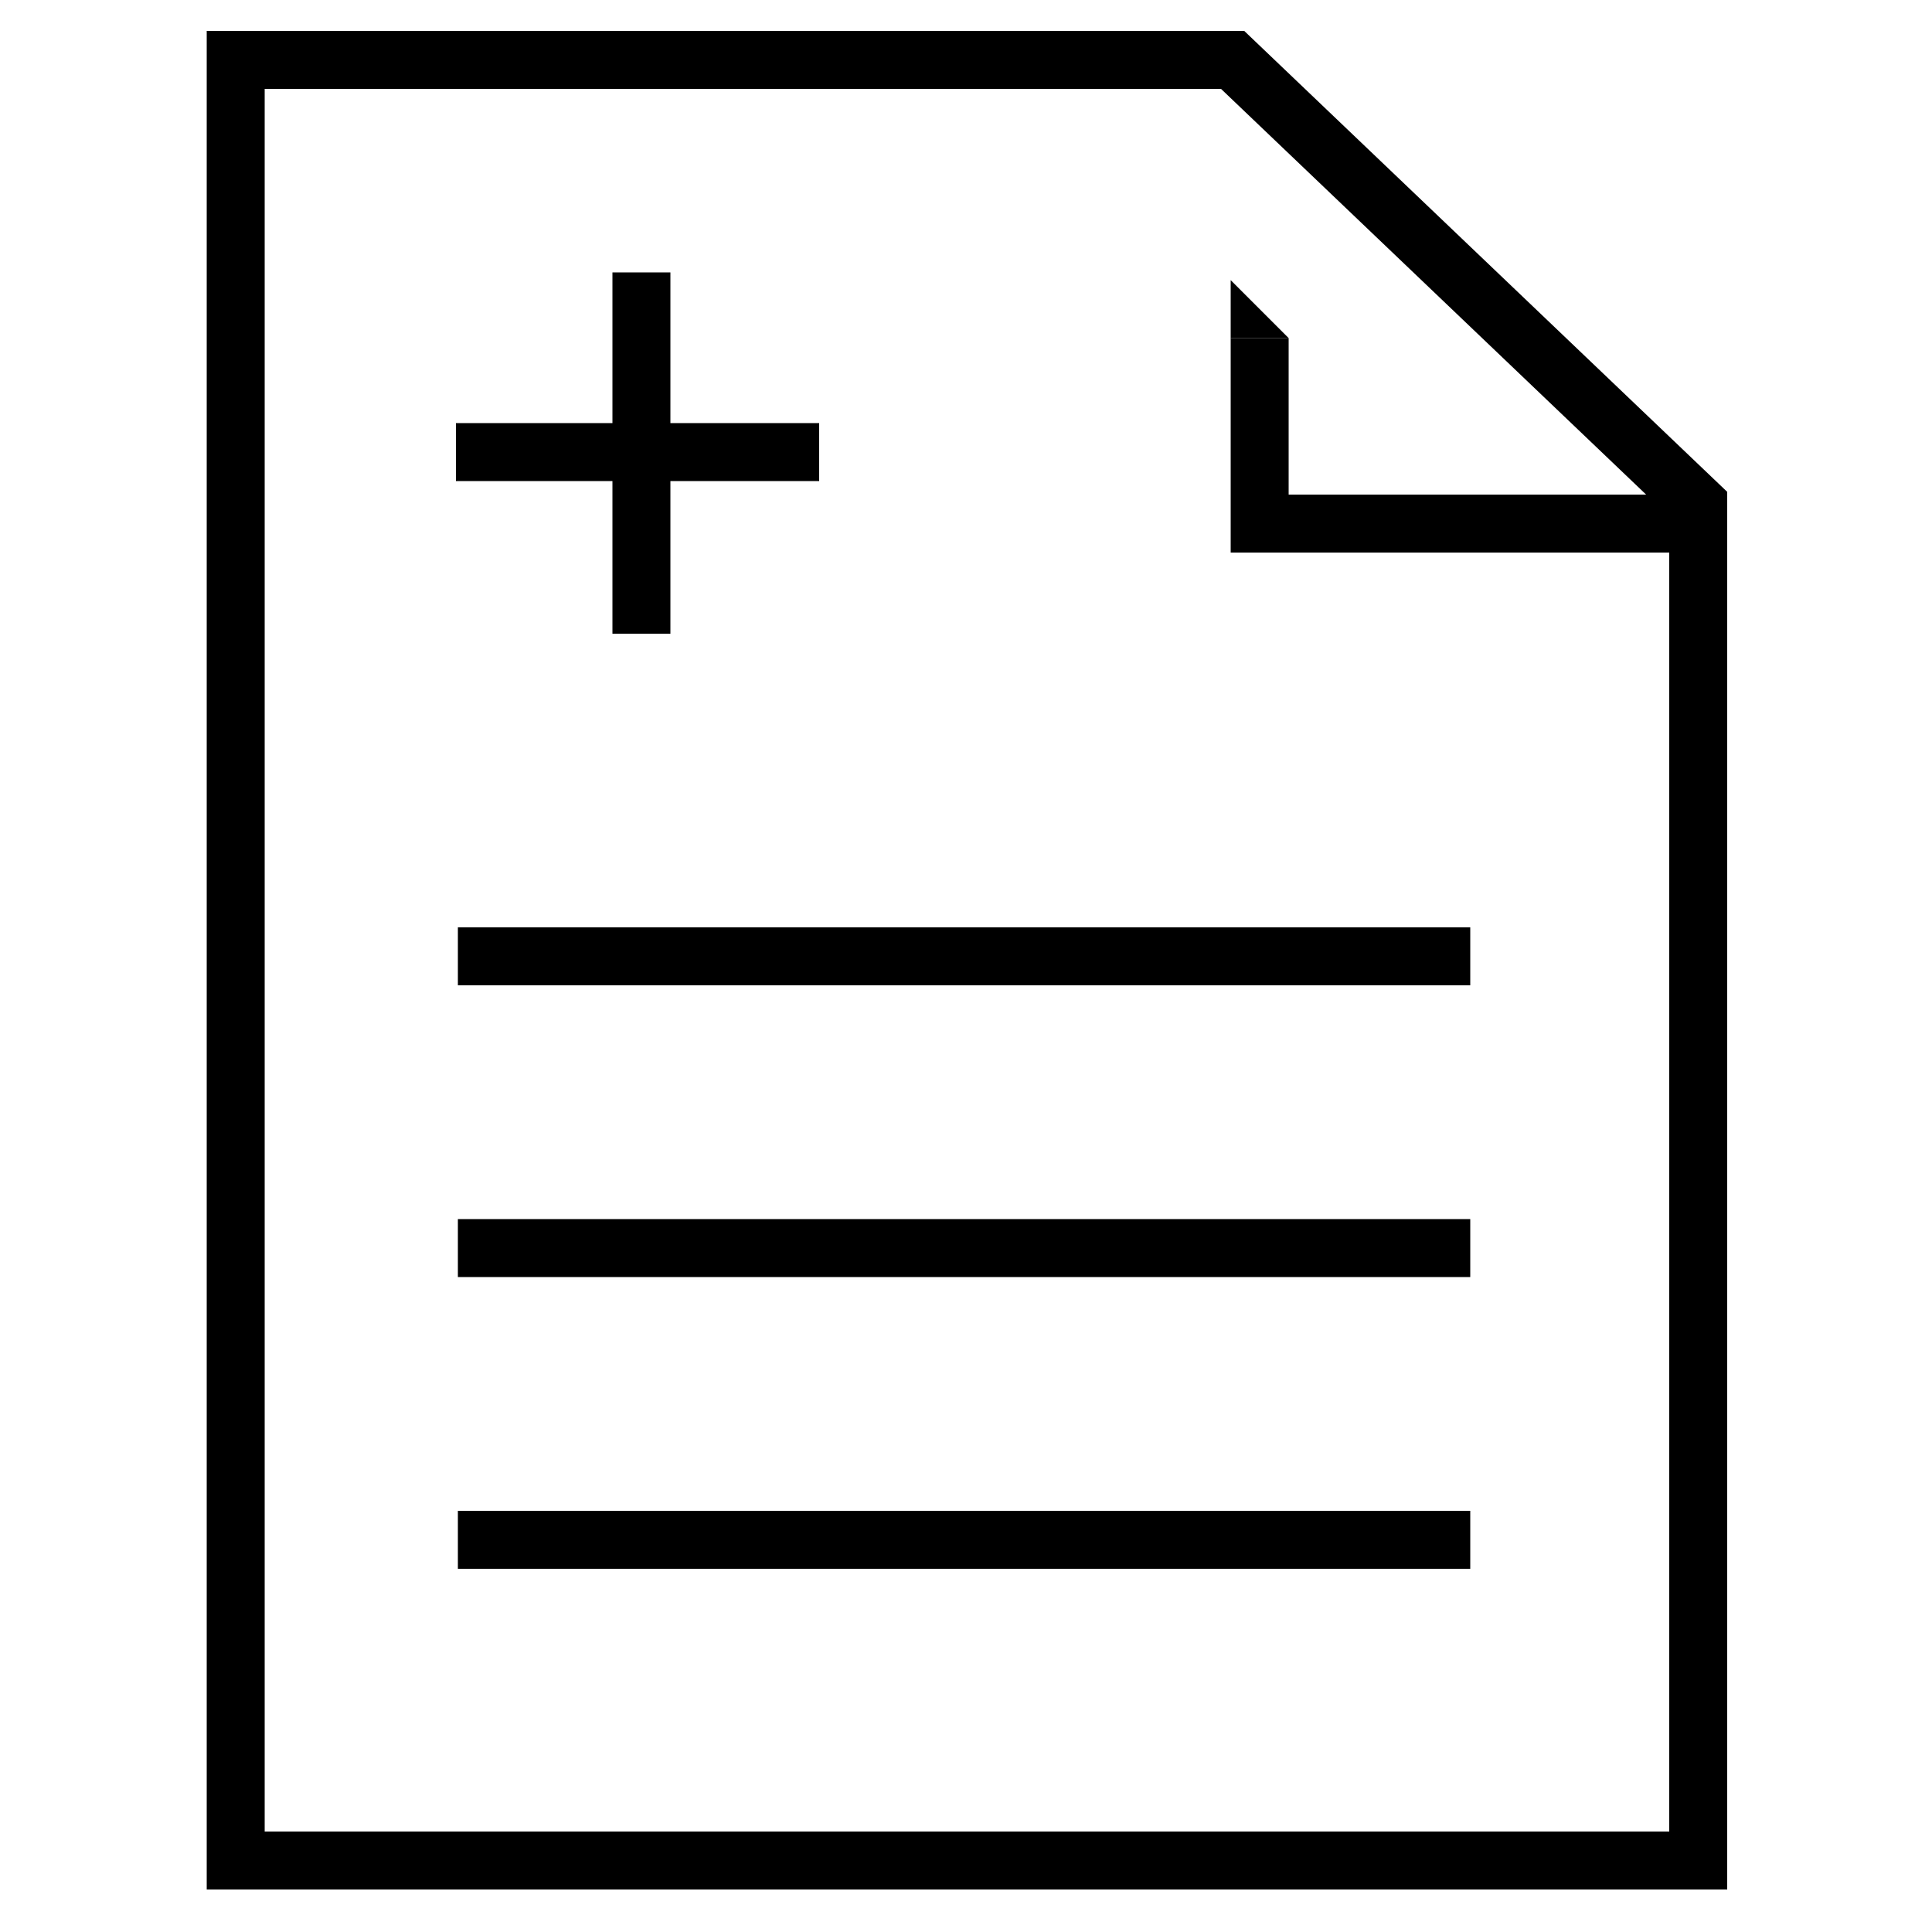
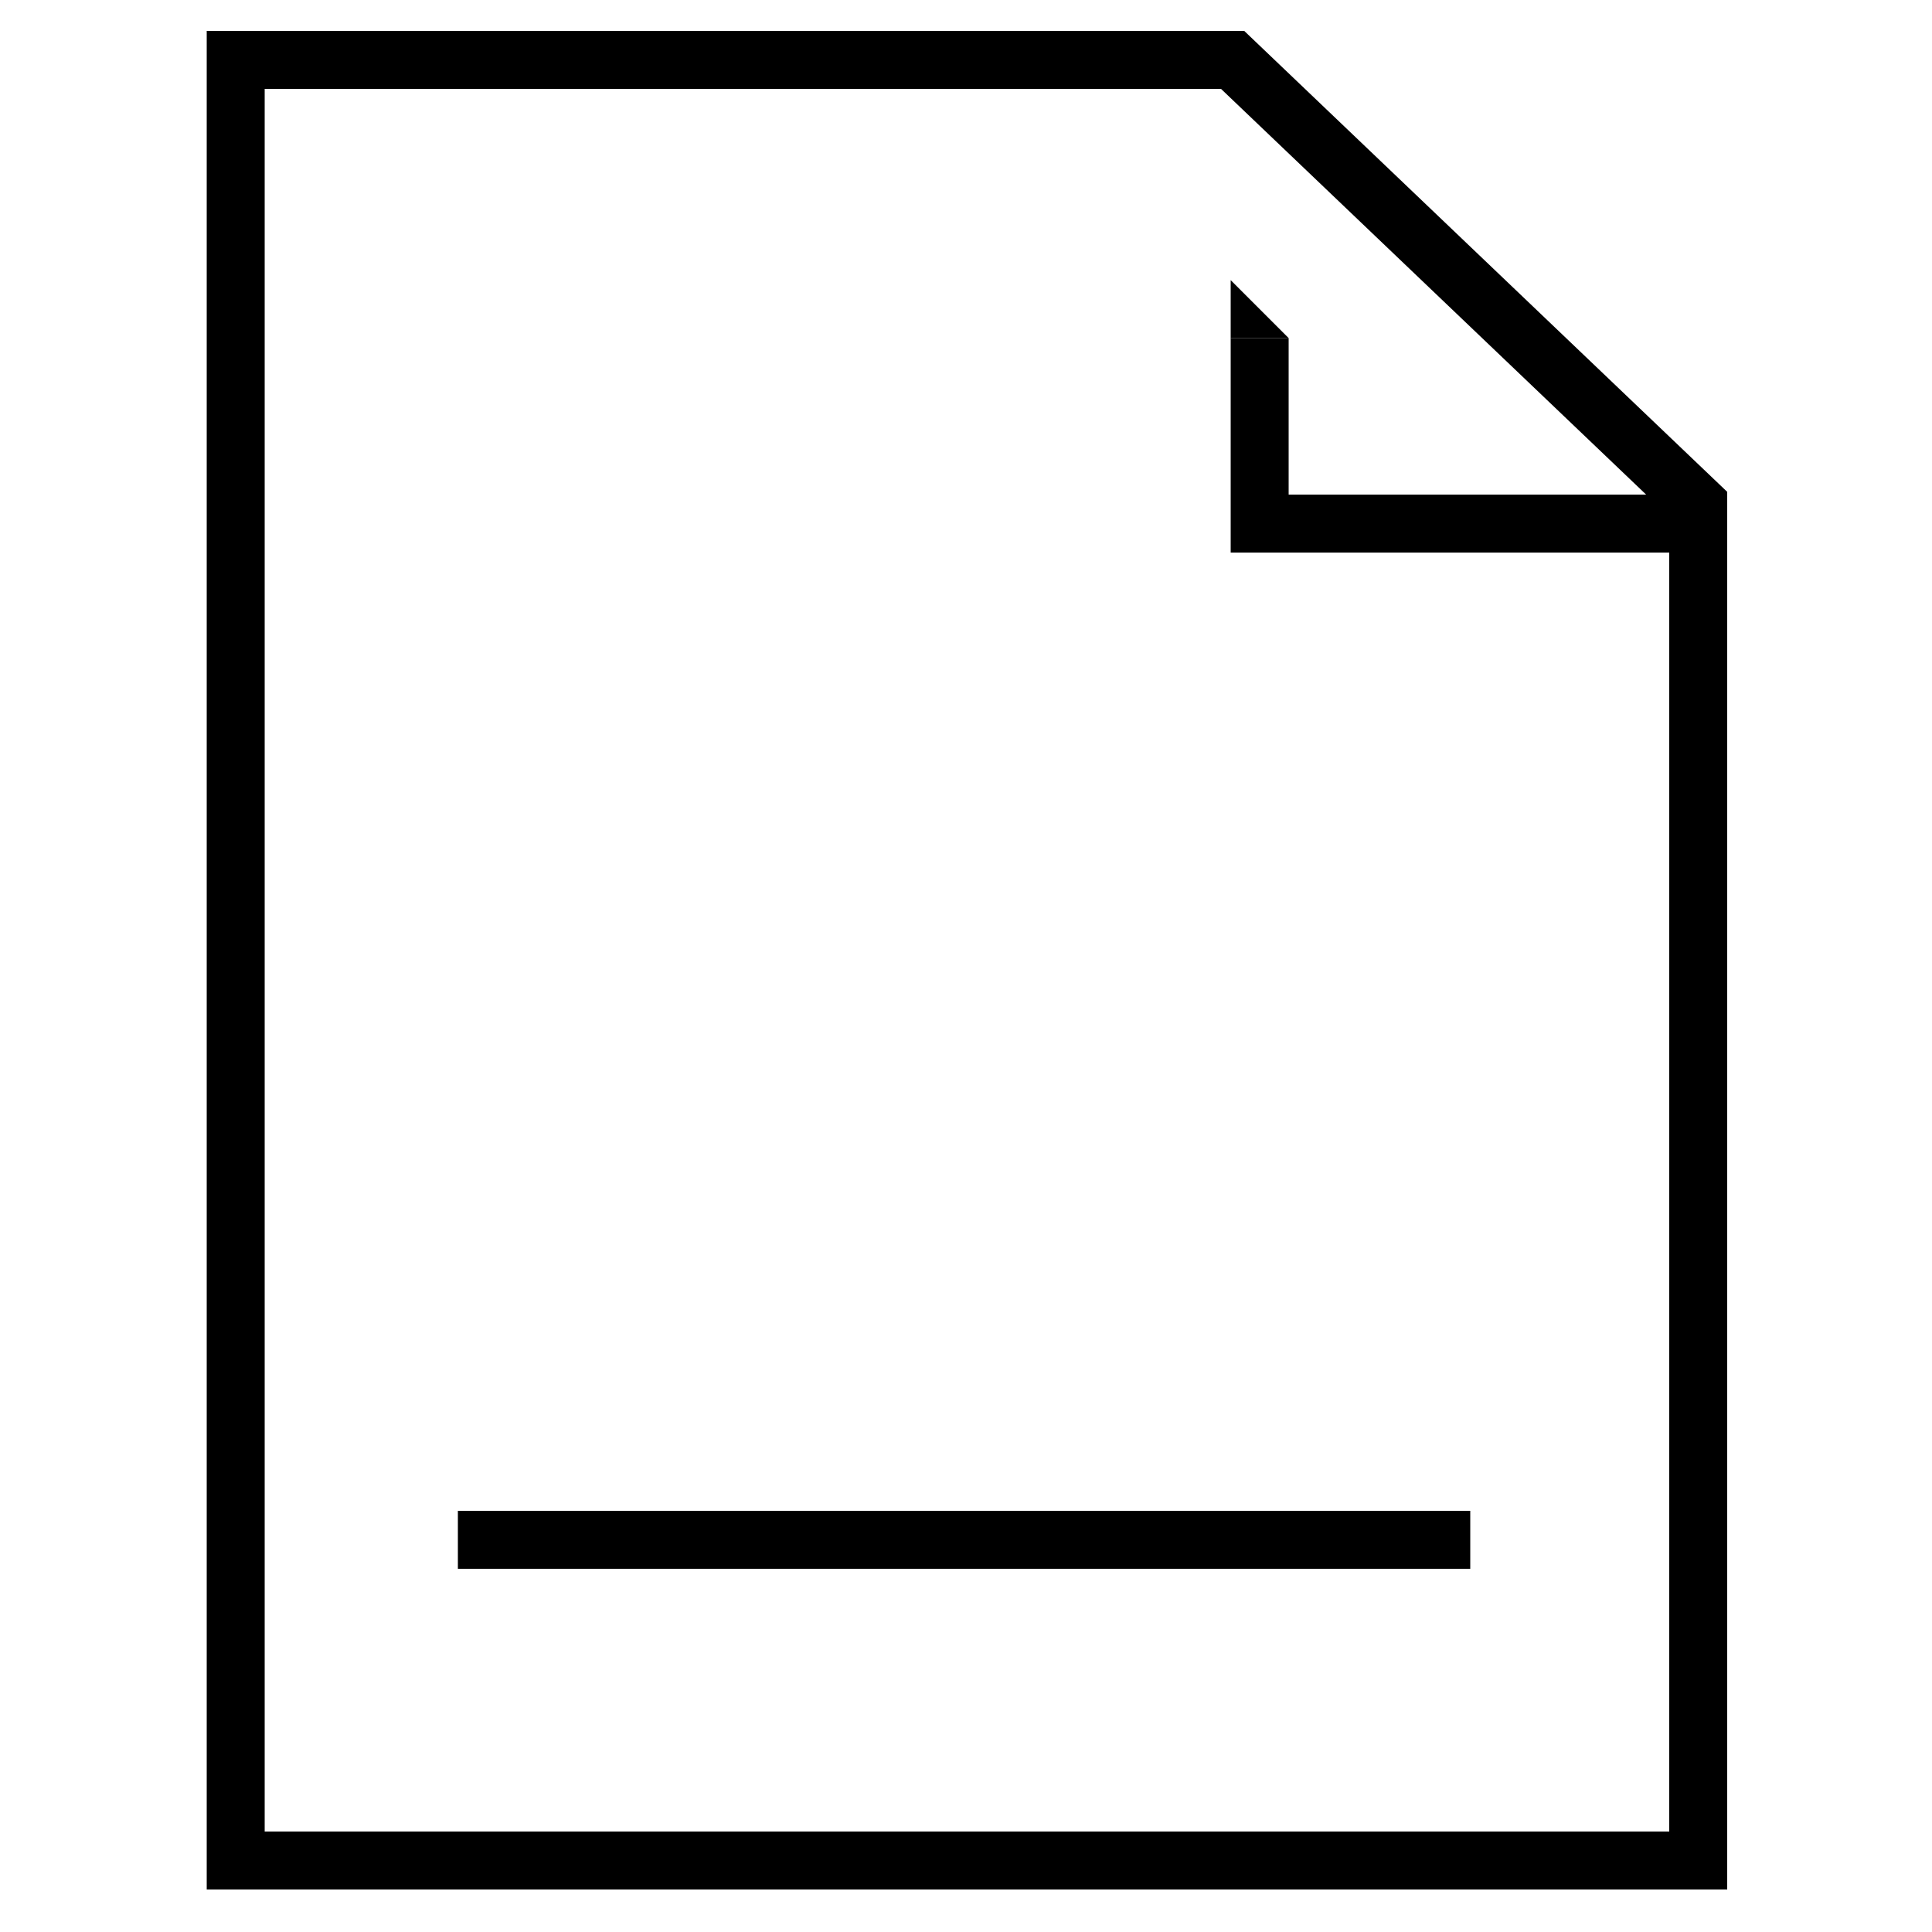
<svg xmlns="http://www.w3.org/2000/svg" version="1.1" id="Layer_1" x="0px" y="0px" viewBox="0 0 100 100" style="enable-background:new 0 0 100 100;" xml:space="preserve">
  <style type="text/css">
	.st0{fill:none;stroke:#000000;stroke-width:3;stroke-miterlimit:22.926;}
</style>
  <polygon class="st0" points="87.9,26.1 87.9,96.3 12.2,96.3 12.2,3.1 63.8,3.1 " />
-   <line class="st0" x1="23.7" y1="49.5" x2="76.1" y2="49.5" />
-   <line class="st0" x1="23.7" y1="64.6" x2="76.1" y2="64.6" />
  <line class="st0" x1="23.7" y1="79.7" x2="76.1" y2="79.7" />
-   <line class="st0" x1="33.2" y1="14.1" x2="33.2" y2="32.8" />
-   <line class="st0" x1="42.4" y1="23.4" x2="23.6" y2="23.4" />
  <g>
    <g>
      <polyline class="st0" points="88.1,27.1 65.2,27.1 65.2,17.5   " />
      <g>
        <g>
          <polygon points="66.7,17.5 63.7,17.5 63.7,14.5     " />
        </g>
      </g>
    </g>
  </g>
</svg>